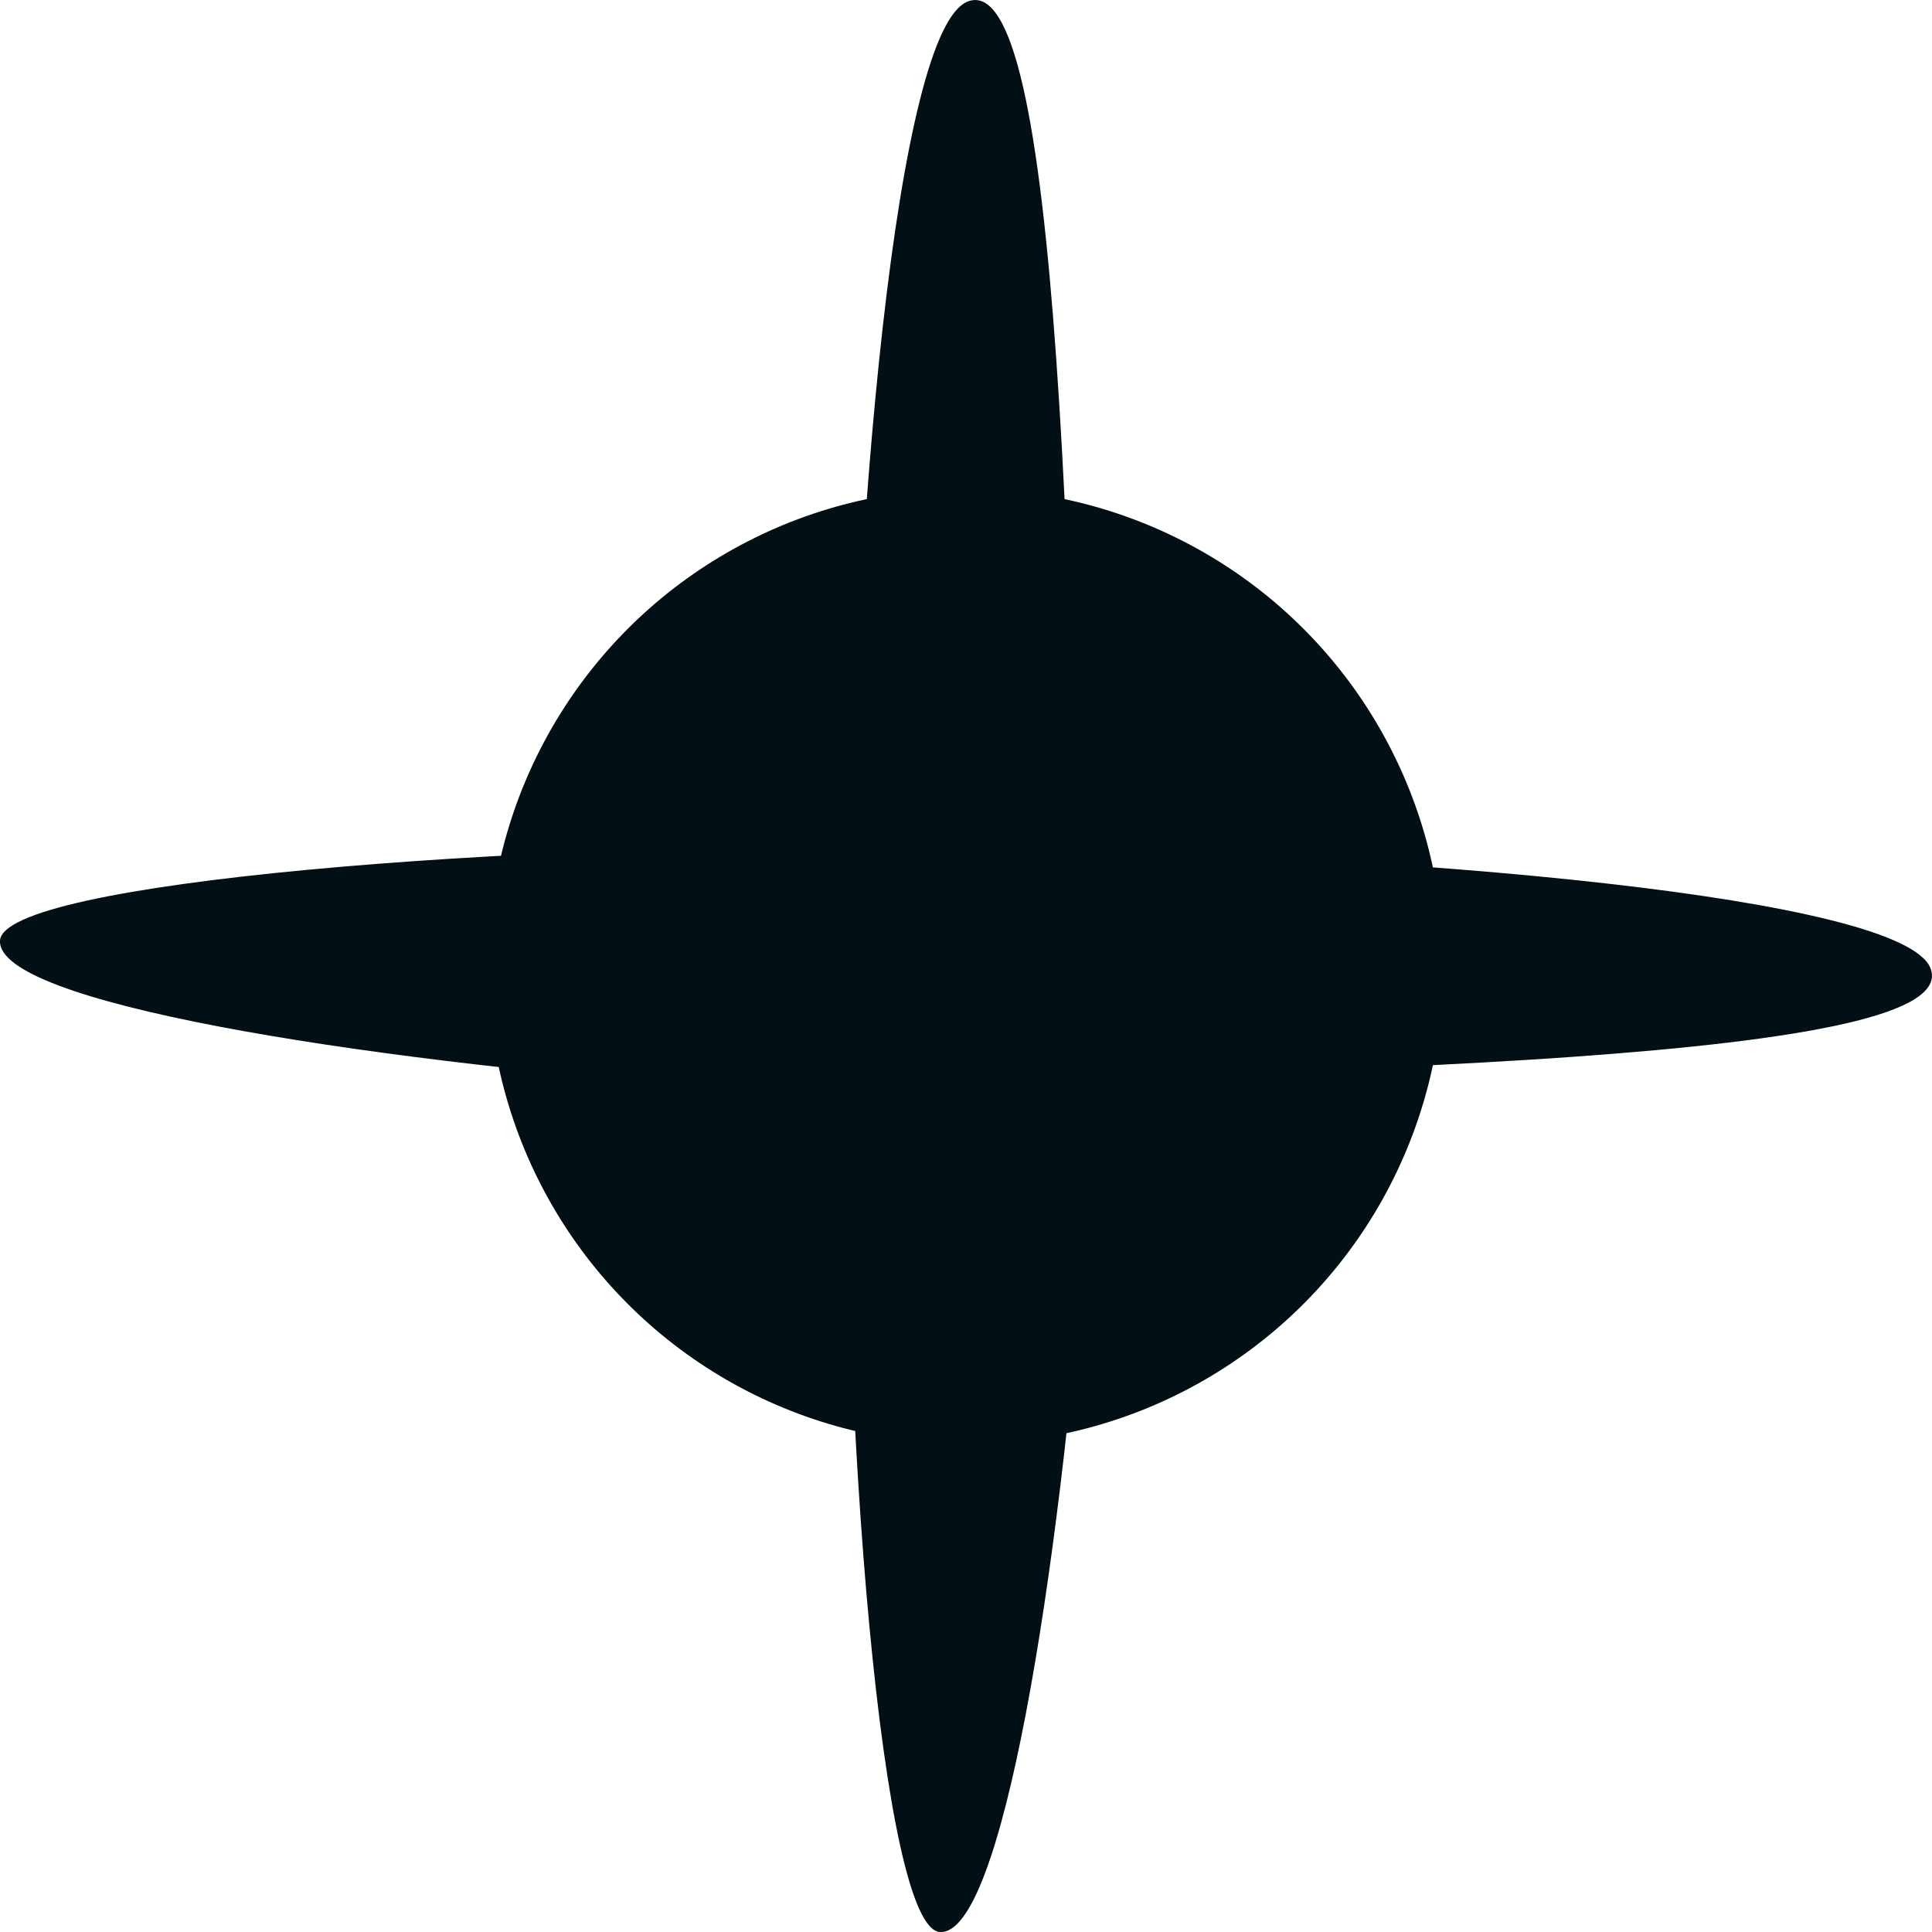
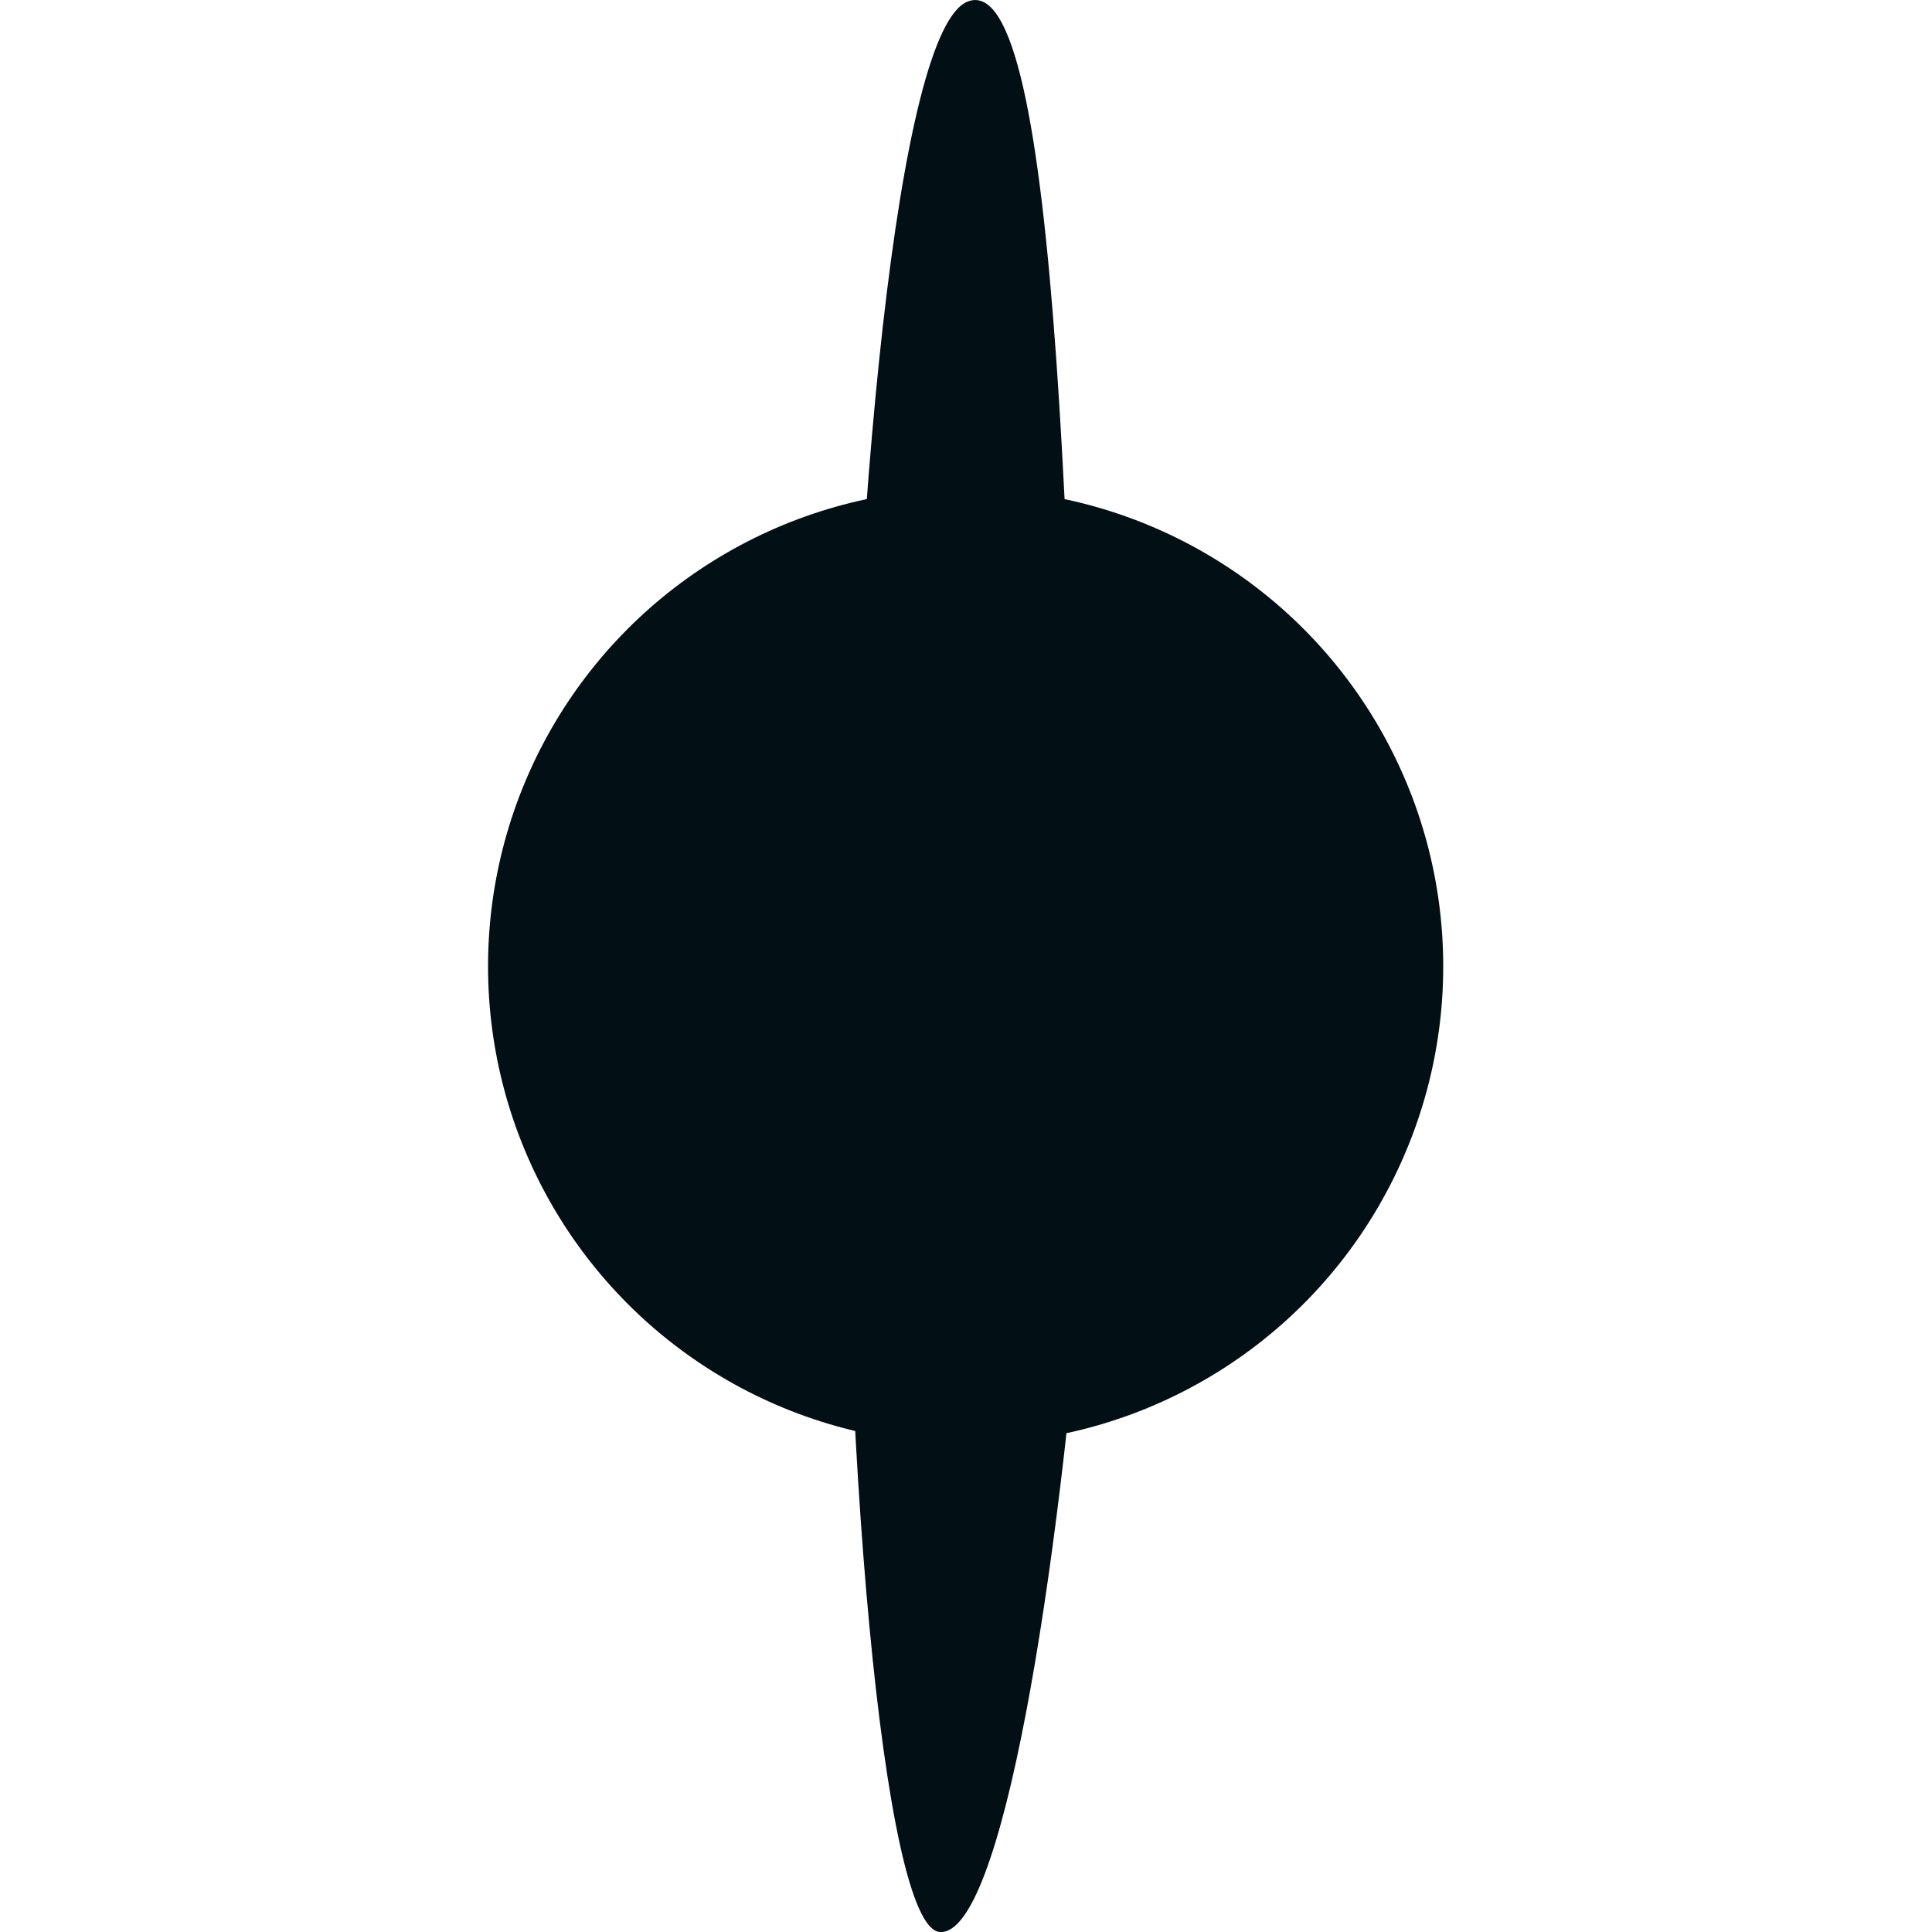
<svg xmlns="http://www.w3.org/2000/svg" viewBox="0 0 23.851 23.851">
  <title>cta-joint</title>
  <circle cx="11.921" cy="11.93" r="5.896" style="fill:#020f14" />
-   <path d="M8.738,13.414C4.304,13.074-.041,12.372 0,11.613c.029-.718,6.222-1.226,11.537-1.161,6.031.075,11.951.633,12.295,1.5C24.277,13.092,16.659,13.243,8.738,13.414Z" style="fill:#020f14" />
  <path d="M13.407,15.113c-.34,4.434-1.042,8.779-1.801,8.738-.718-.029-1.226-6.222-1.161-11.537C10.52,6.282,11.078.362,11.946.019,13.085-.426,13.236,7.192,13.407,15.113Z" style="fill:#020f14" />
</svg>